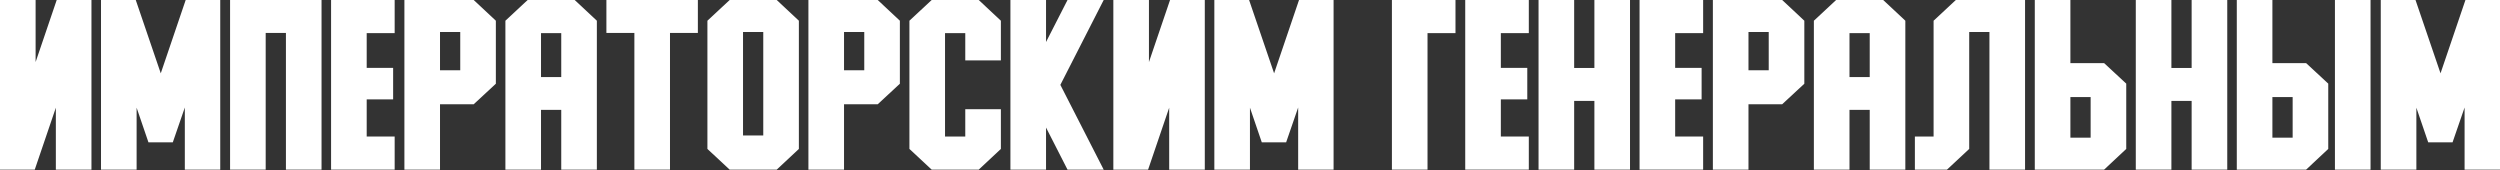
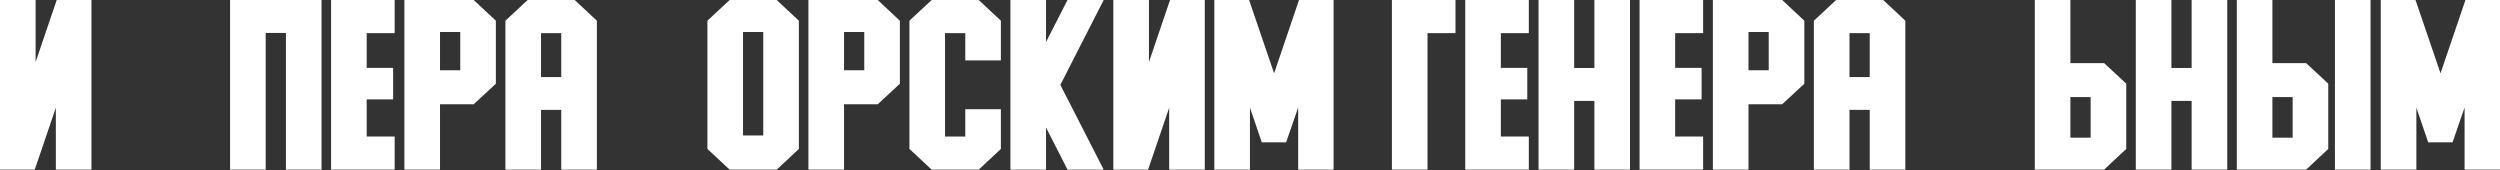
<svg xmlns="http://www.w3.org/2000/svg" width="3274" height="223" viewBox="0 0 3274 223" fill="none">
  <rect x="0" y="0" width="3274" height="223" fill="#333333" stroke="none" />
  <path d="M0 222.167H45.509L73.139 141.027V222.167H119.773V0H74.264L46.634 81.266V0H0V222.167Z" fill="white" />
-   <path d="M132.275 222.167H178.909V141.027L194.412 186.411H226.293L242.046 140.777V222.167H288.43V0H243.171L210.54 96.018L177.784 0H132.275V222.167Z" fill="white" />
  <path d="M301.308 0V222.167H347.941V43.133H374.446V222.167H421.08V0H301.308Z" fill="white" />
  <path d="M433.583 0V222.167H516.849V178.784H480.217V130.15H514.848V88.892H480.217V43.383H516.849V0H433.583Z" fill="white" />
  <path d="M620.368 0H529.601V222.167H576.235V136.526H620.368L649.374 109.646V27.13L620.368 0ZM602.74 92.018H576.235V41.883H602.74V92.018Z" fill="white" />
  <path d="M661.876 27.13V222.167H708.51V143.902H735.015V222.167H781.649V27.13L752.644 0H691.007L661.876 27.13ZM708.51 100.894V43.383H735.015V100.894H708.51Z" fill="white" />
-   <path d="M913.924 0H794.152V43.133H830.784V222.167H877.417V43.133H913.924V0Z" fill="white" />
  <path d="M926.427 195.037L955.557 222.167H1017.19L1046.2 195.037V27.13L1017.19 0H955.557L926.427 27.13V195.037ZM973.061 41.883H999.566V177.409H973.061V41.883Z" fill="white" />
  <path d="M1149.47 0H1058.7V222.167H1105.34V136.526H1149.47L1178.47 109.646V27.13L1149.47 0ZM1131.84 92.018H1105.34V41.883H1131.84V92.018Z" fill="white" />
  <path d="M1190.98 27.13V195.037L1220.11 222.167H1281.74L1310.75 195.037V143.027H1264.12V178.784H1237.61V43.383H1264.12V79.14H1310.75V27.13L1281.74 0H1220.11L1190.98 27.13Z" fill="white" />
  <path d="M1323.25 222.167H1369.89V167.032L1398.02 222.167H1445.4L1388.64 111.146L1445.4 0H1398.02L1369.89 55.011V0H1323.25V222.167Z" fill="white" />
  <path d="M1458.03 222.167H1503.54L1531.17 141.027V222.167H1577.8V0H1532.29L1504.66 81.266V0H1458.03V222.167Z" fill="white" />
  <path d="M1590.3 222.167H1636.94V141.027L1652.44 186.411H1684.32L1700.07 140.777V222.167H1746.46V0H1701.2L1668.57 96.018L1635.81 0H1590.3V222.167Z" fill="white" />
  <path d="M1906.11 0H1822.85V222.167H1869.48V43.383H1906.11V0Z" fill="white" />
  <path d="M1918.87 0V222.167H2002.13V178.784H1965.5V130.15H2000.13V88.892H1965.5V43.383H2002.13V0H1918.87Z" fill="white" />
  <path d="M2014.88 0V222.167H2061.52V132.15H2088.02V222.167H2134.66V0H2088.02V89.017H2061.52V0H2014.88Z" fill="white" />
  <path d="M2147.16 0V222.167H2230.43V178.784H2193.79V130.15H2228.43V88.892H2193.79V43.383H2230.43V0H2147.16Z" fill="white" />
  <path d="M2333.95 0H2243.18V222.167H2289.81V136.526H2333.95L2362.95 109.646V27.13L2333.95 0ZM2316.32 92.018H2289.81V41.883H2316.32V92.018Z" fill="white" />
  <path d="M2375.45 27.13V222.167H2422.09V143.902H2448.59V222.167H2495.23V27.13L2466.22 0H2404.58L2375.45 27.13ZM2422.09 100.894V43.383H2448.59V100.894H2422.09Z" fill="white" />
-   <path d="M2507.73 178.784V222.167H2549.74L2578.87 195.037V41.883H2605.37V222.167H2652.01V0H2561.36L2532.23 27.13V178.784H2507.73Z" fill="white" />
  <path d="M2664.76 222.167H2755.53L2784.53 195.037V109.521L2755.53 82.641H2711.39V0H2664.76V222.167ZM2711.39 180.284V127.149H2737.9V180.284H2711.39Z" fill="white" />
  <path d="M2797.03 0V222.167H2843.67V132.15H2870.17V222.167H2916.81V0H2870.17V89.017H2843.67V0H2797.03Z" fill="white" />
  <path d="M2975.94 0H2929.31V222.167H3020.08L3049.08 195.037V109.521L3020.08 82.641H2975.94V0ZM3104.47 0H3057.83V222.167H3104.47V0ZM2975.94 180.284V127.149H3002.45V180.284H2975.94Z" fill="white" />
  <path d="M3117.85 222.167H3164.48V141.027L3179.98 186.411H3211.86L3227.62 140.777V222.167H3274V0H3228.74L3196.11 96.018L3163.35 0H3117.85V222.167Z" fill="white" />
</svg>